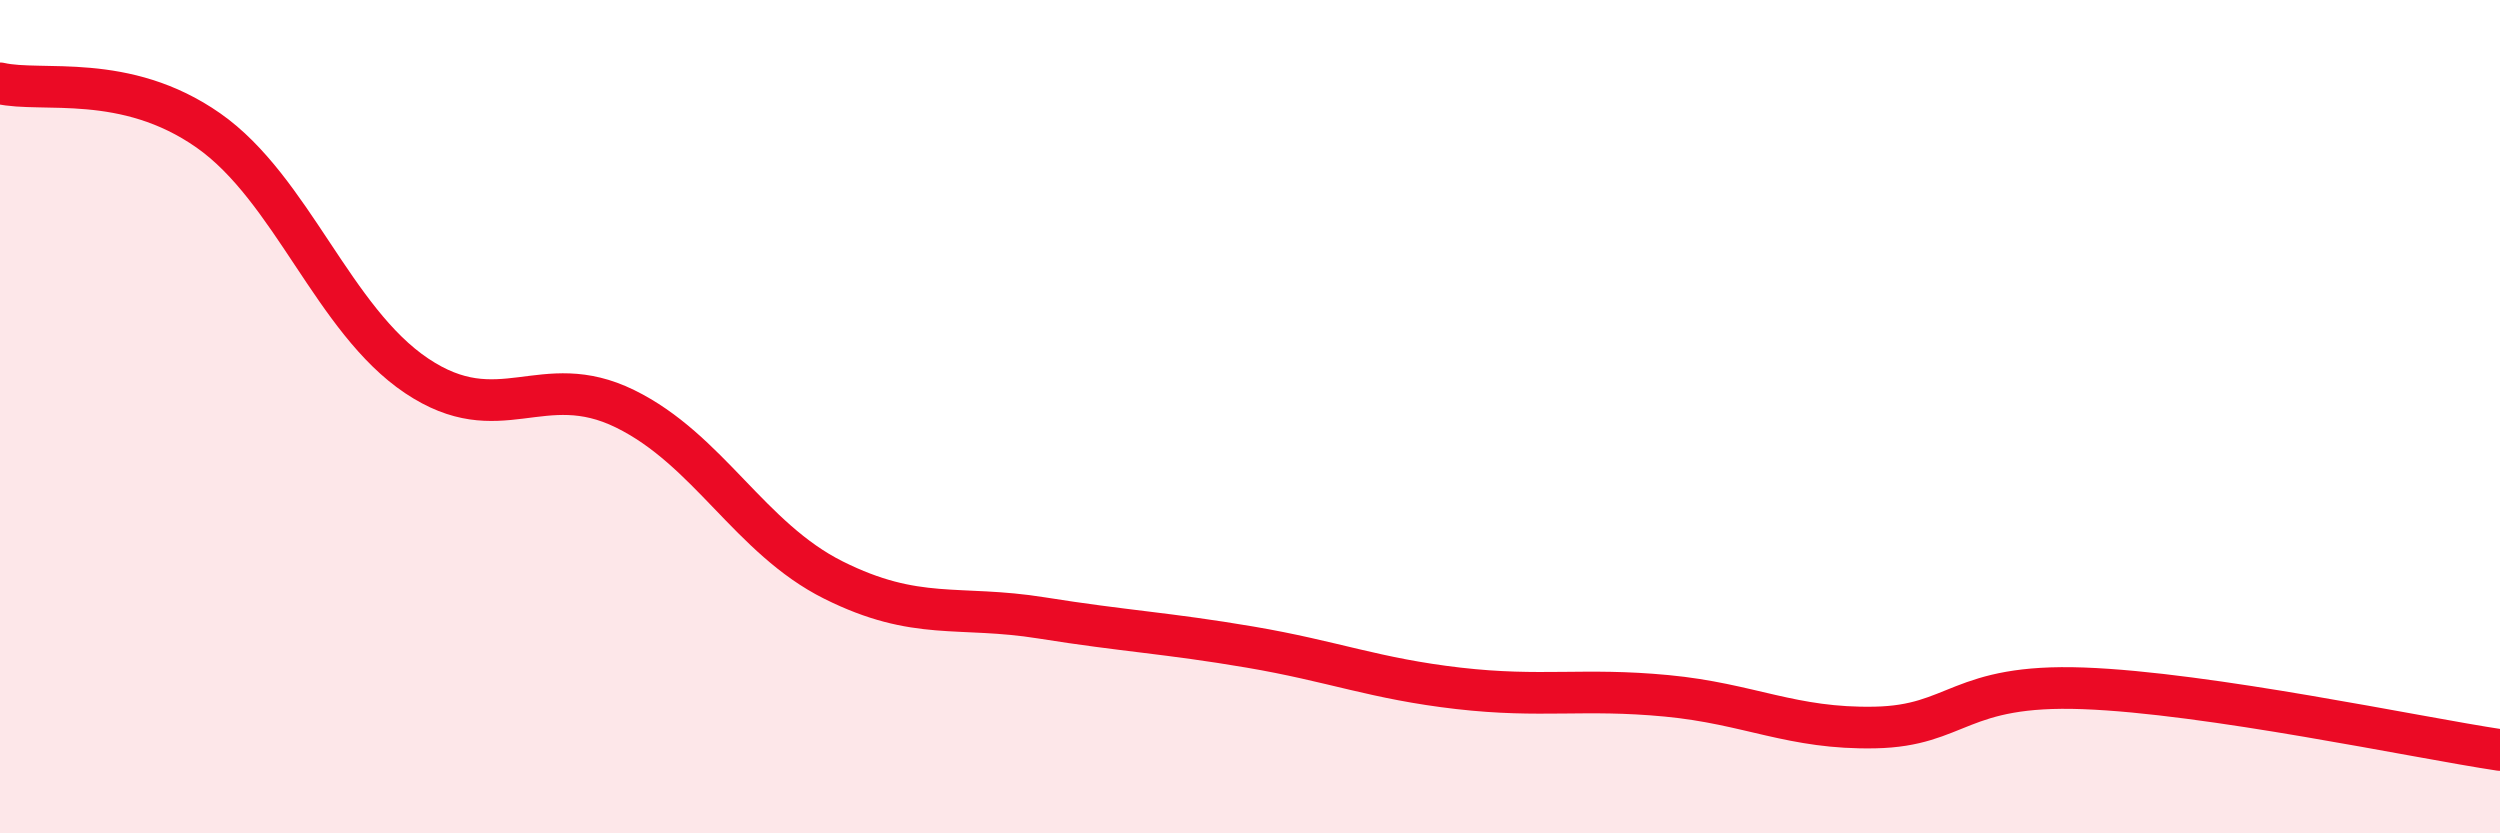
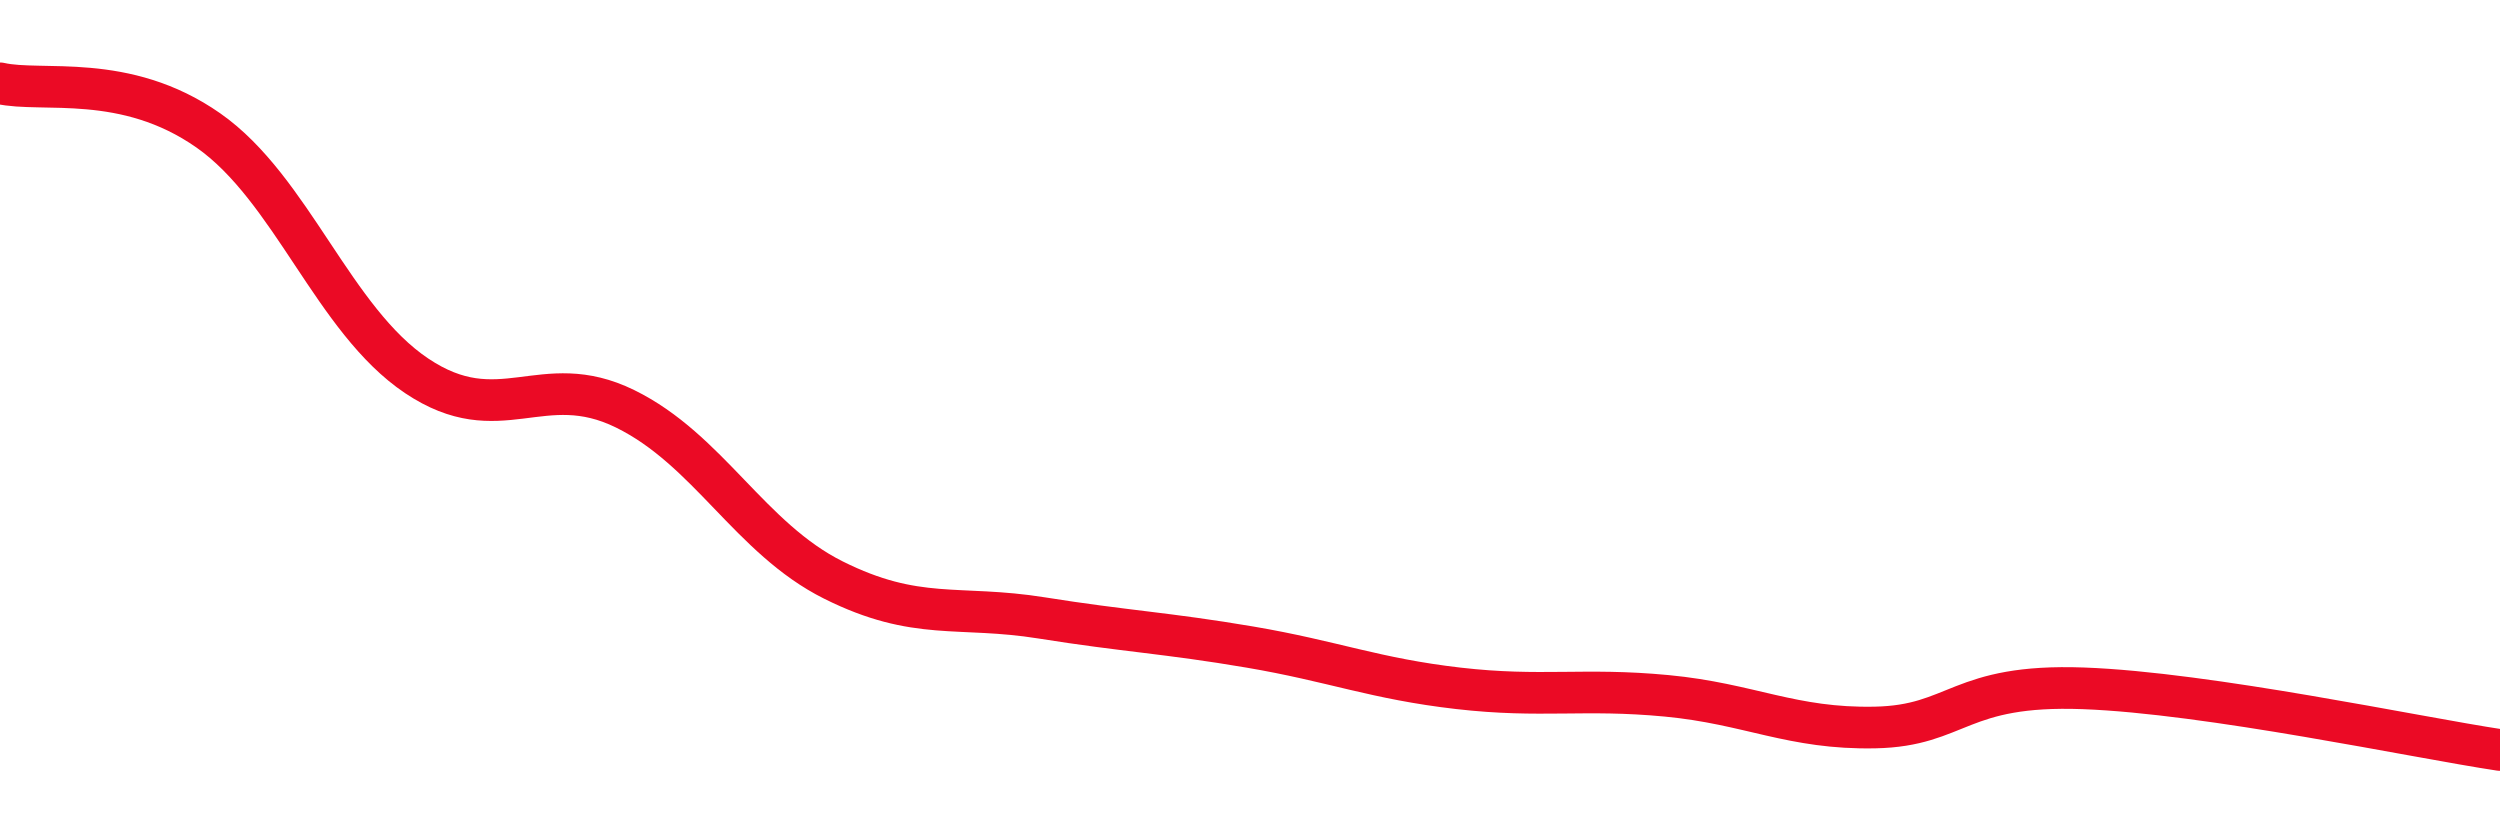
<svg xmlns="http://www.w3.org/2000/svg" width="60" height="20" viewBox="0 0 60 20">
-   <path d="M 0,2 C 1,2.23 3,1.73 5,3.13 C 7,4.53 8,7.68 10,9.02 C 12,10.36 13,8.83 15,9.81 C 17,10.79 18,12.92 20,13.92 C 22,14.92 23,14.51 25,14.83 C 27,15.15 28,15.19 30,15.53 C 32,15.87 33,16.29 35,16.52 C 37,16.75 38,16.51 40,16.7 C 42,16.89 43,17.5 45,17.46 C 47,17.42 47,16.41 50,16.52 C 53,16.63 58,17.7 60,18L60 20L0 20Z" fill="#EB0A25" opacity="0.1" stroke-linecap="round" stroke-linejoin="round" />
  <path d="M 0,2 C 1,2.23 3,1.73 5,3.13 C 7,4.53 8,7.68 10,9.02 C 12,10.36 13,8.83 15,9.81 C 17,10.79 18,12.92 20,13.92 C 22,14.92 23,14.51 25,14.83 C 27,15.15 28,15.19 30,15.53 C 32,15.87 33,16.29 35,16.52 C 37,16.75 38,16.51 40,16.7 C 42,16.89 43,17.5 45,17.46 C 47,17.42 47,16.41 50,16.52 C 53,16.63 58,17.7 60,18" stroke="#EB0A25" stroke-width="1" fill="none" stroke-linecap="round" stroke-linejoin="round" />
</svg>